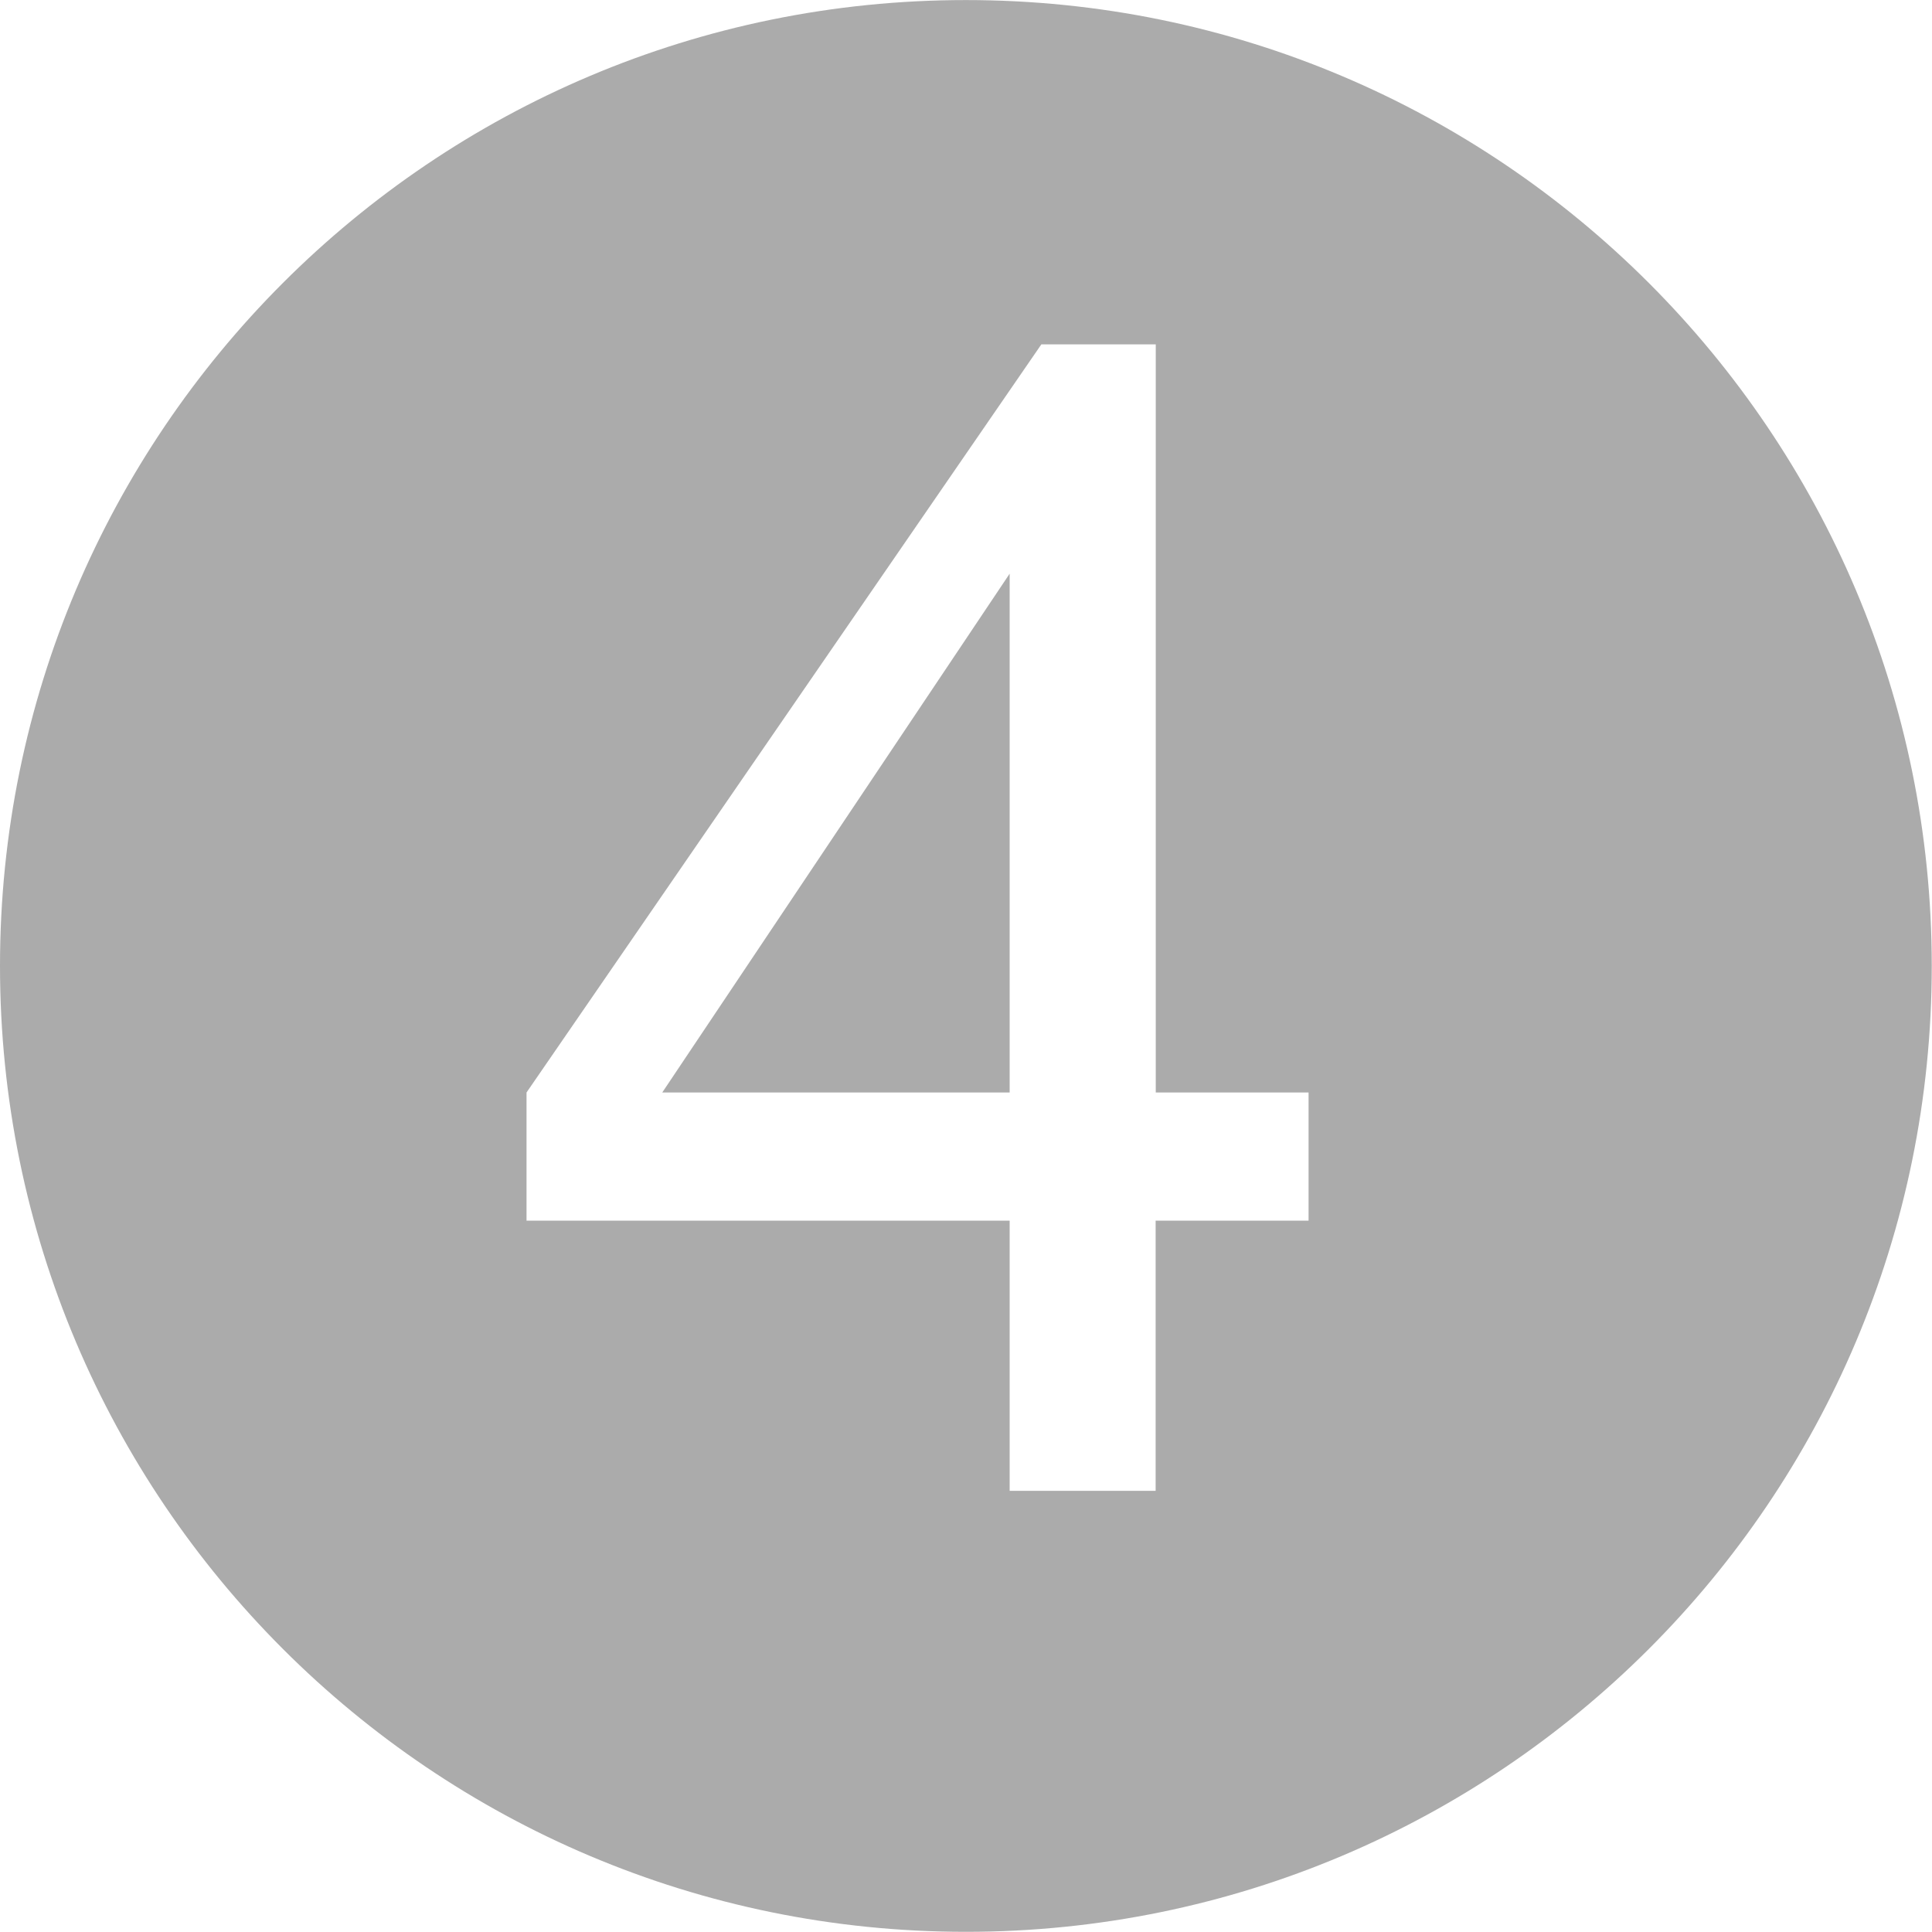
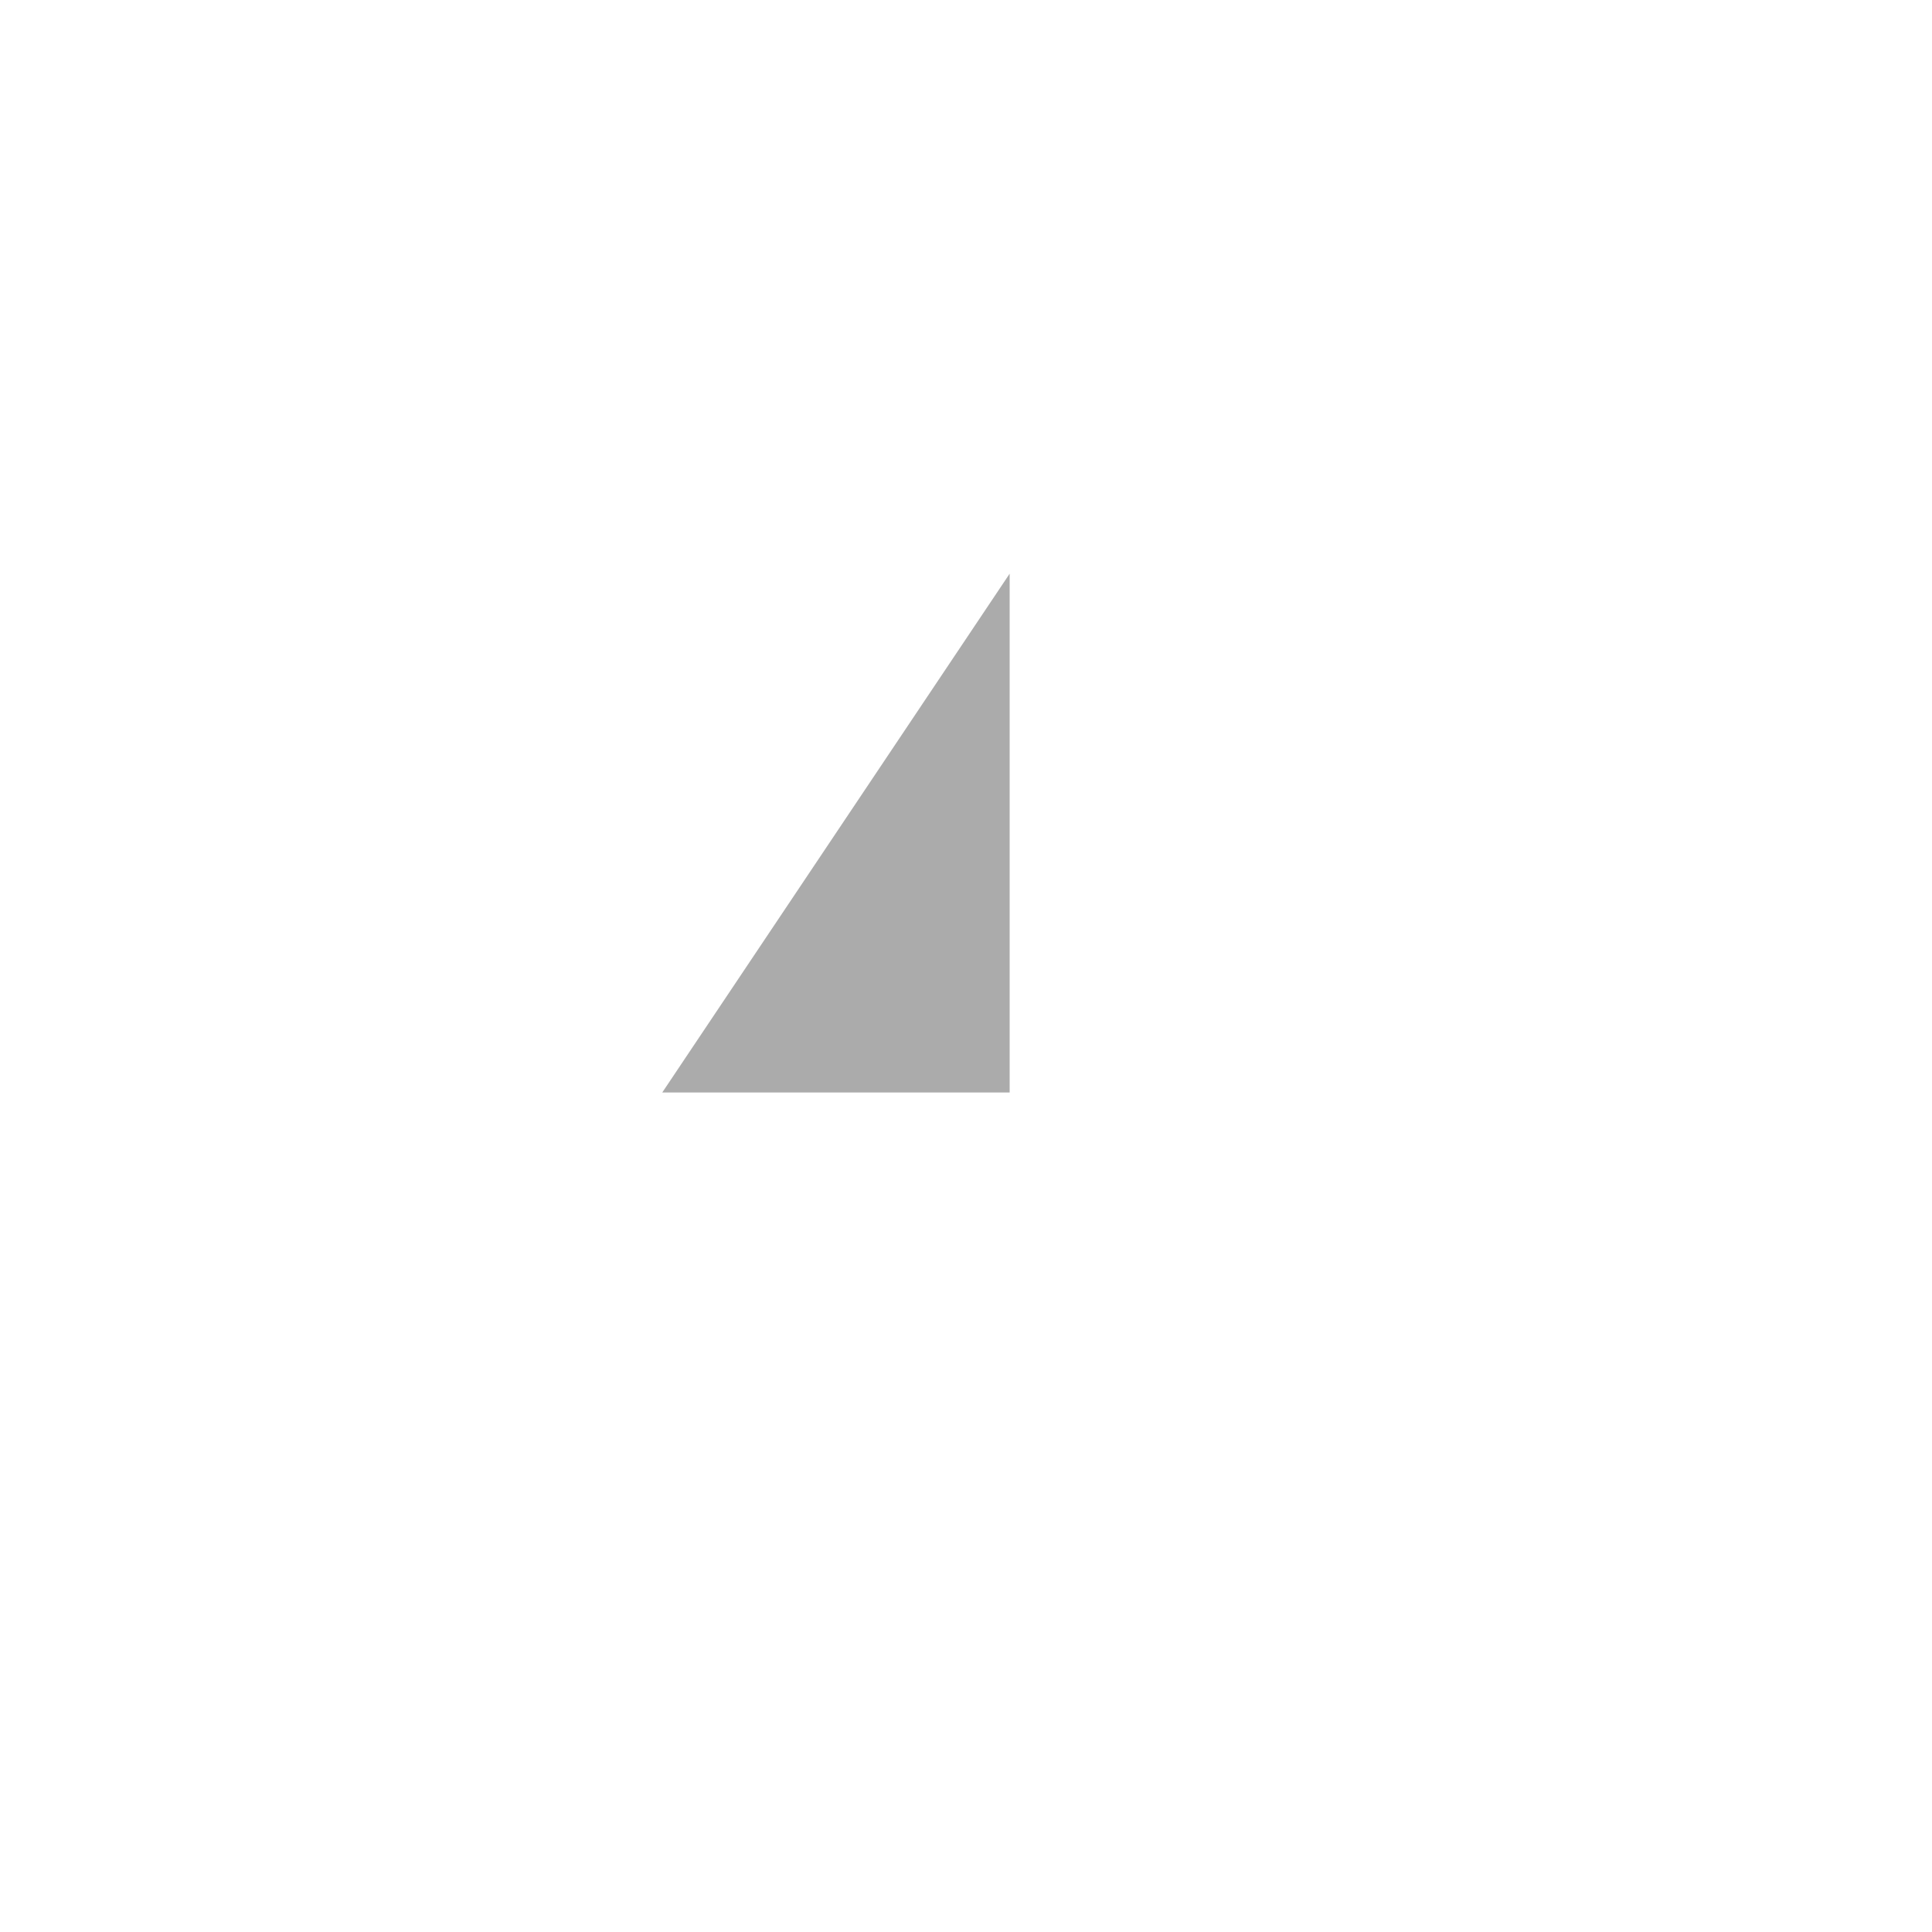
<svg xmlns="http://www.w3.org/2000/svg" version="1.1" id="Layer_1" x="0px" y="0px" width="32px" height="32px" viewBox="9.146 9.188 32 32" enable-background="new 9.146 9.188 32 32" xml:space="preserve">
  <g>
    <polygon fill="#ababab" points="25.869,27.283 25.869,18.69 20.115,27.283  " />
-     <path fill="#ababab" d="M25.144,9.189c-8.836,0-15.998,7.163-15.998,15.998c0,8.836,7.162,15.998,15.998,15.998   s15.998-7.162,15.998-15.998C41.142,16.353,33.98,9.189,25.144,9.189z M30.818,29.406h-2.531v4.475h-2.418v-4.475h-8.002v-2.123   l8.527-12.391h1.895v12.391h2.531v2.123H30.818z" />
  </g>
</svg>